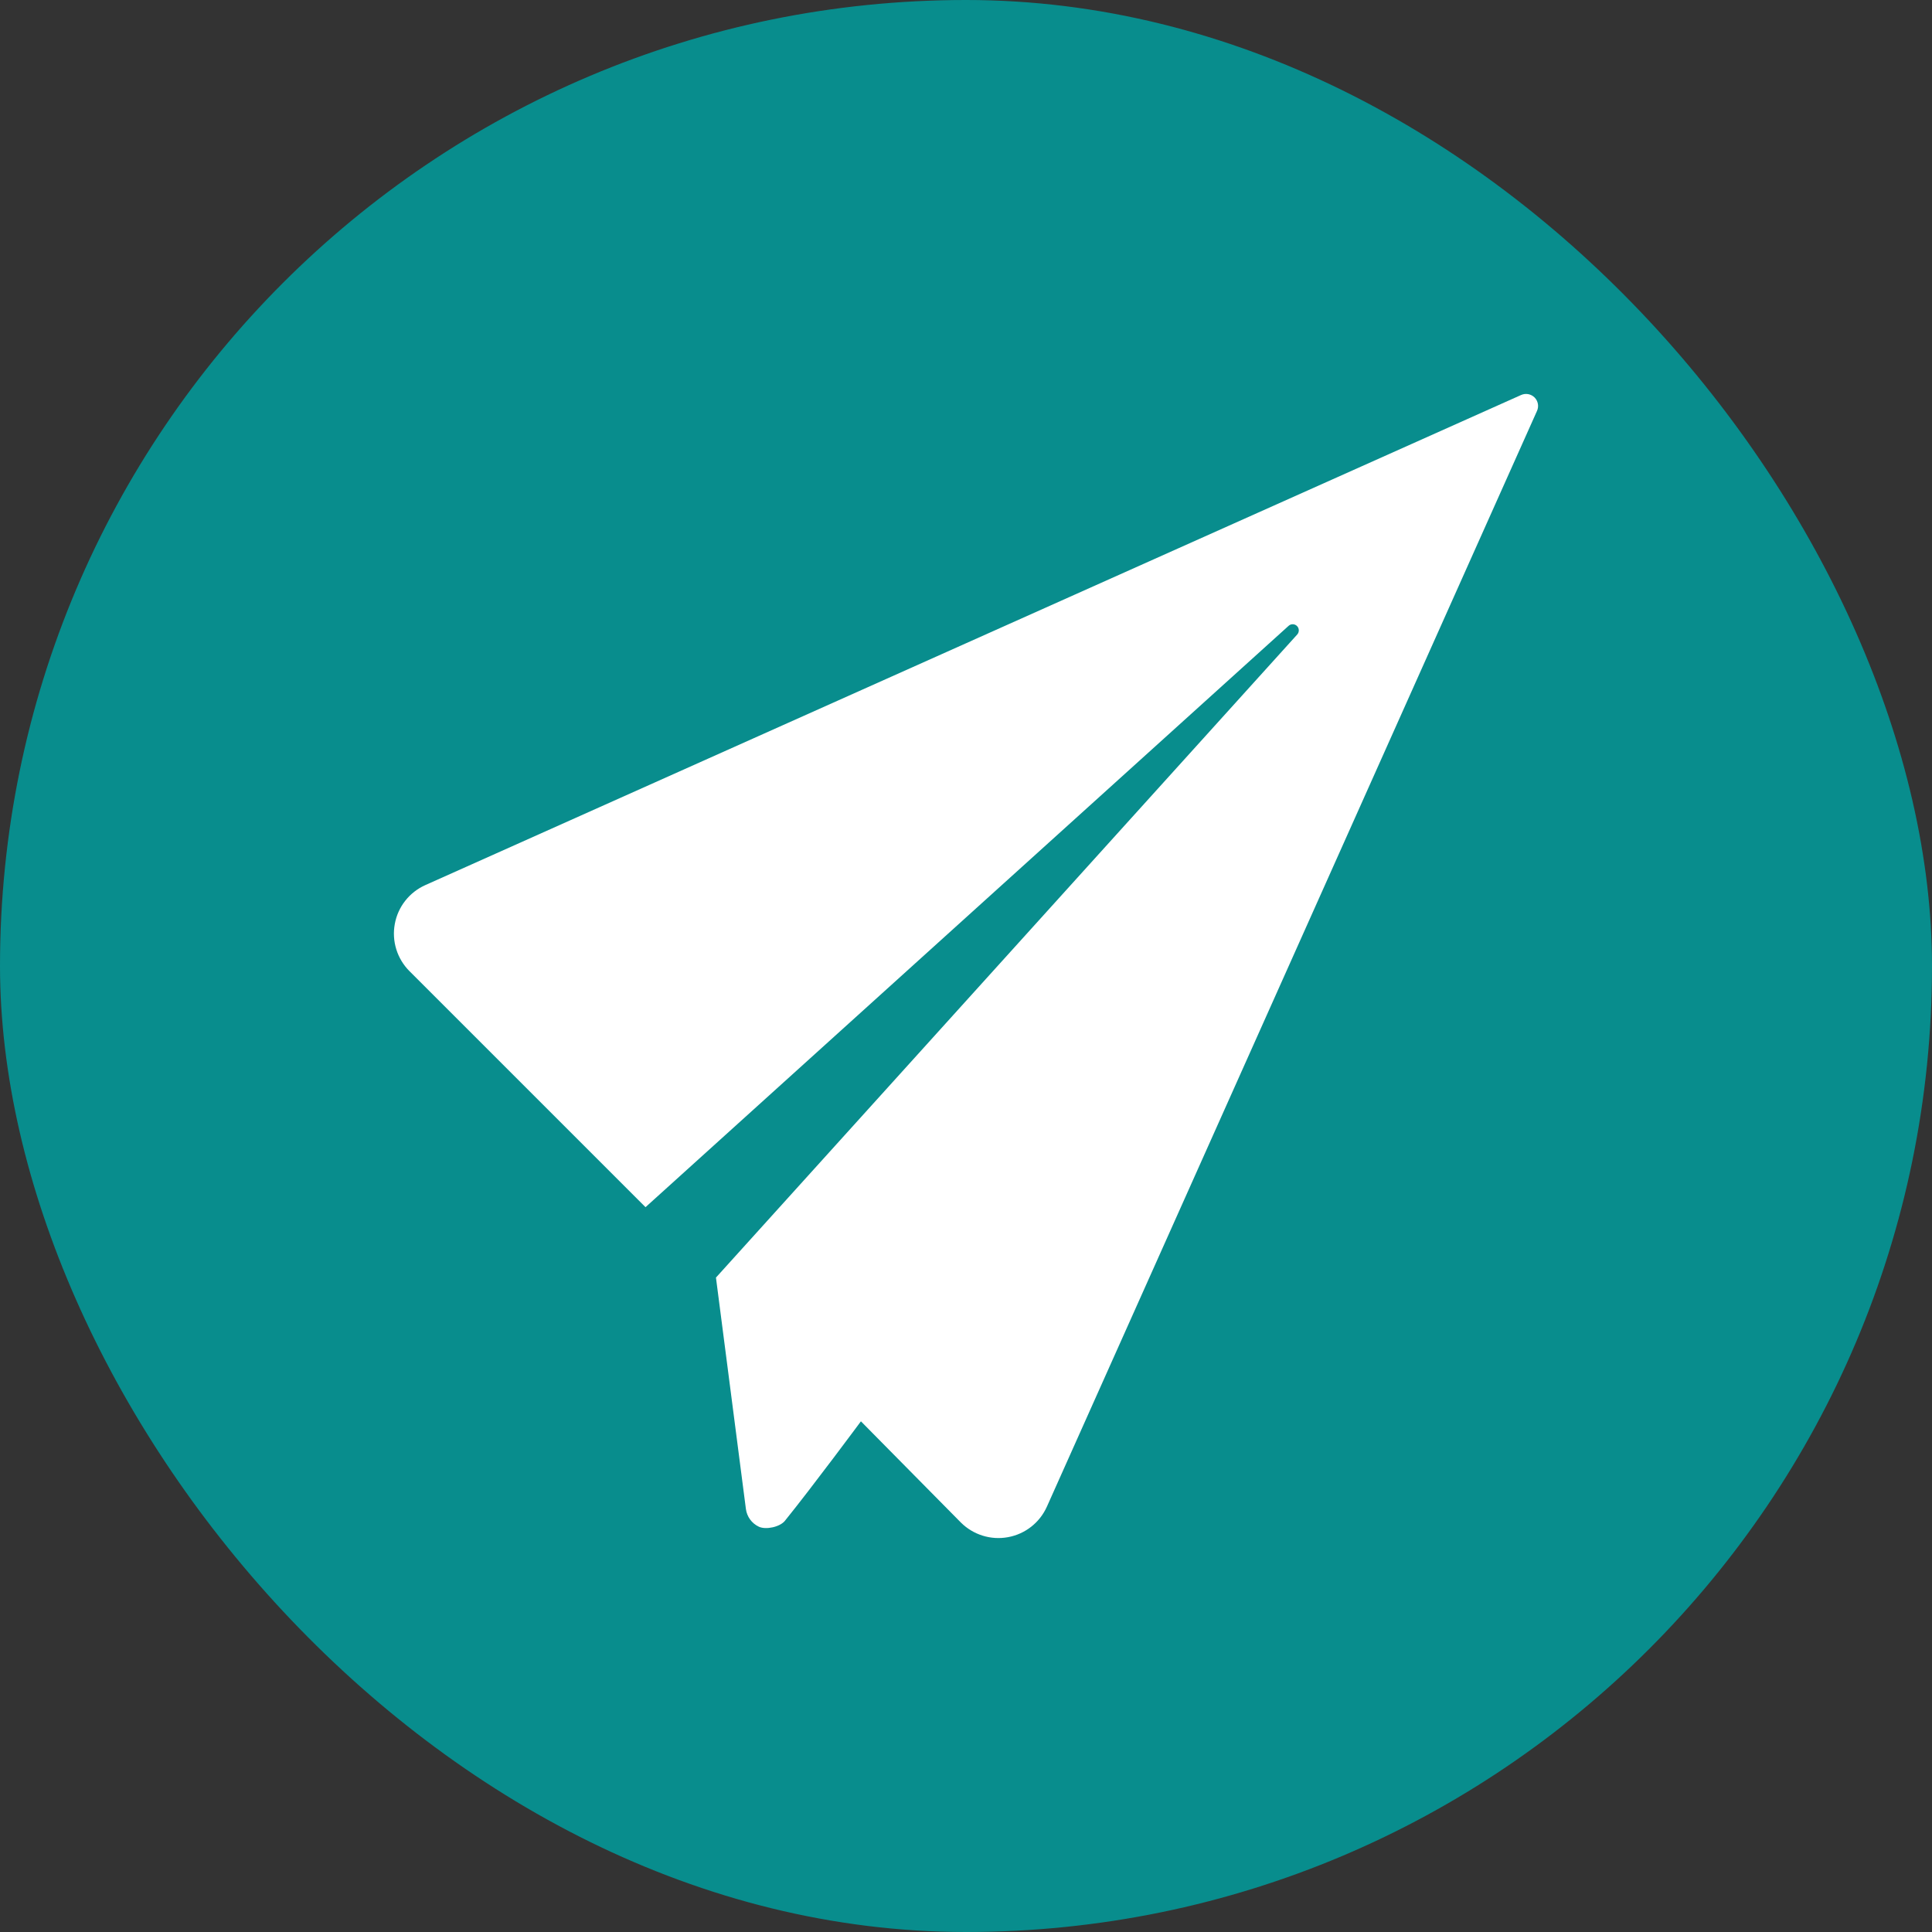
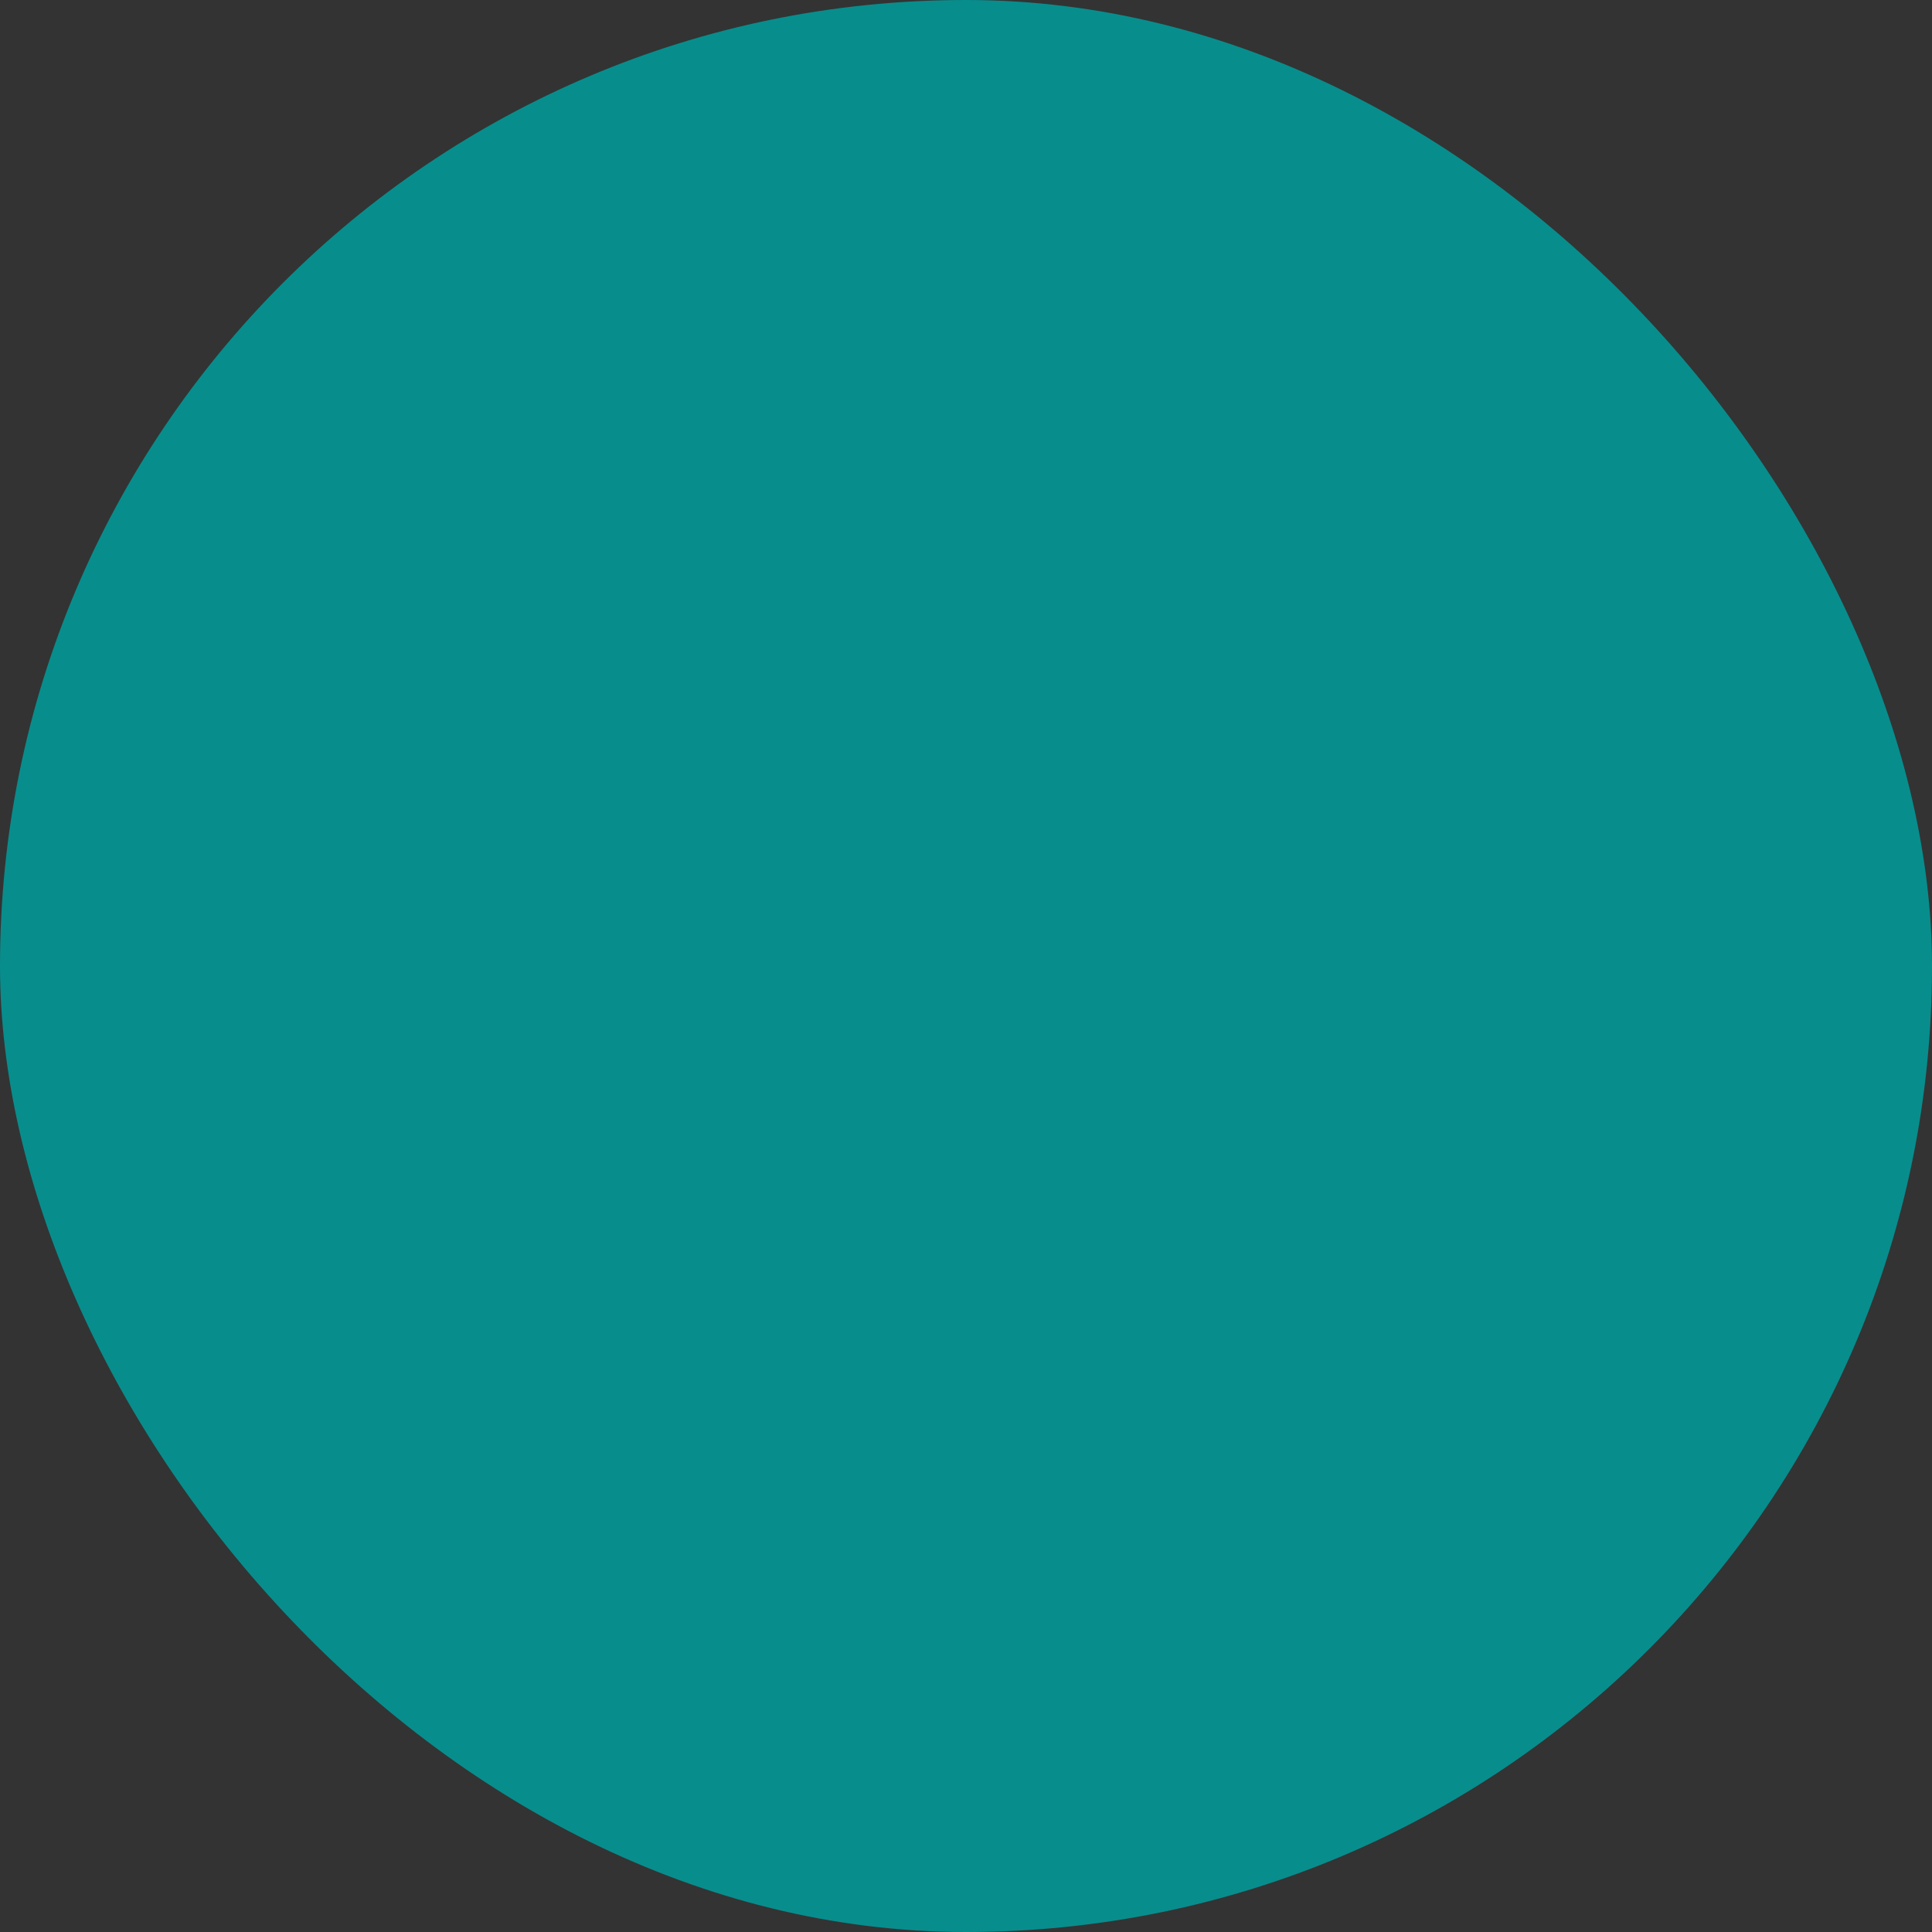
<svg xmlns="http://www.w3.org/2000/svg" fill="#ffffff" version="1.1" id="Layer_1" width="80px" height="80px" viewBox="-153.6 -153.6 819.20 819.20" enable-background="new 0 0 512 512" xml:space="preserve" stroke="#ffffff" stroke-width="0.005">
  <rect x="-153.6" y="-153.6" width="819.20" height="819.20" fill="#333333" stroke="none" />
  <g id="SVGRepo_bgCarrier" stroke-width="0" transform="translate(0,0), scale(1)">
    <rect x="-153.6" y="-153.6" width="819.20" height="819.20" rx="409.6" fill=" #088D8D" strokewidth="0" />
  </g>
  <g id="SVGRepo_tracerCarrier" stroke-linecap="round" stroke-linejoin="round" />
  <g id="SVGRepo_iconCarrier">
-     <path d="M497.081,14.933c-1.515-1.495-3.75-1.912-5.703-1.048L26.753,221.692c-6.771,3.027-11.623,9.185-12.947,16.471 c-1.355,7.286,0.978,14.769,6.206,20.006l100.095,100.095L392.792,111.76c1.009-0.93,2.585-0.89,3.563,0.088 c0.979,0.974,1.009,2.553,0.096,3.584L149.978,388.117l12.693,98.073c0.412,3.29,2.492,6.141,5.482,7.553 c3.027,1.425,8.979,0.101,11.059-2.492c11.658-14.422,32.234-42.187,32.234-42.187l42.376,42.906 c5.259,5.237,12.725,7.562,20.006,6.215c7.307-1.342,13.452-6.185,16.475-12.944L498.12,20.622 C499.002,18.692,498.563,16.429,497.081,14.933z" />
-   </g>
+     </g>
</svg>